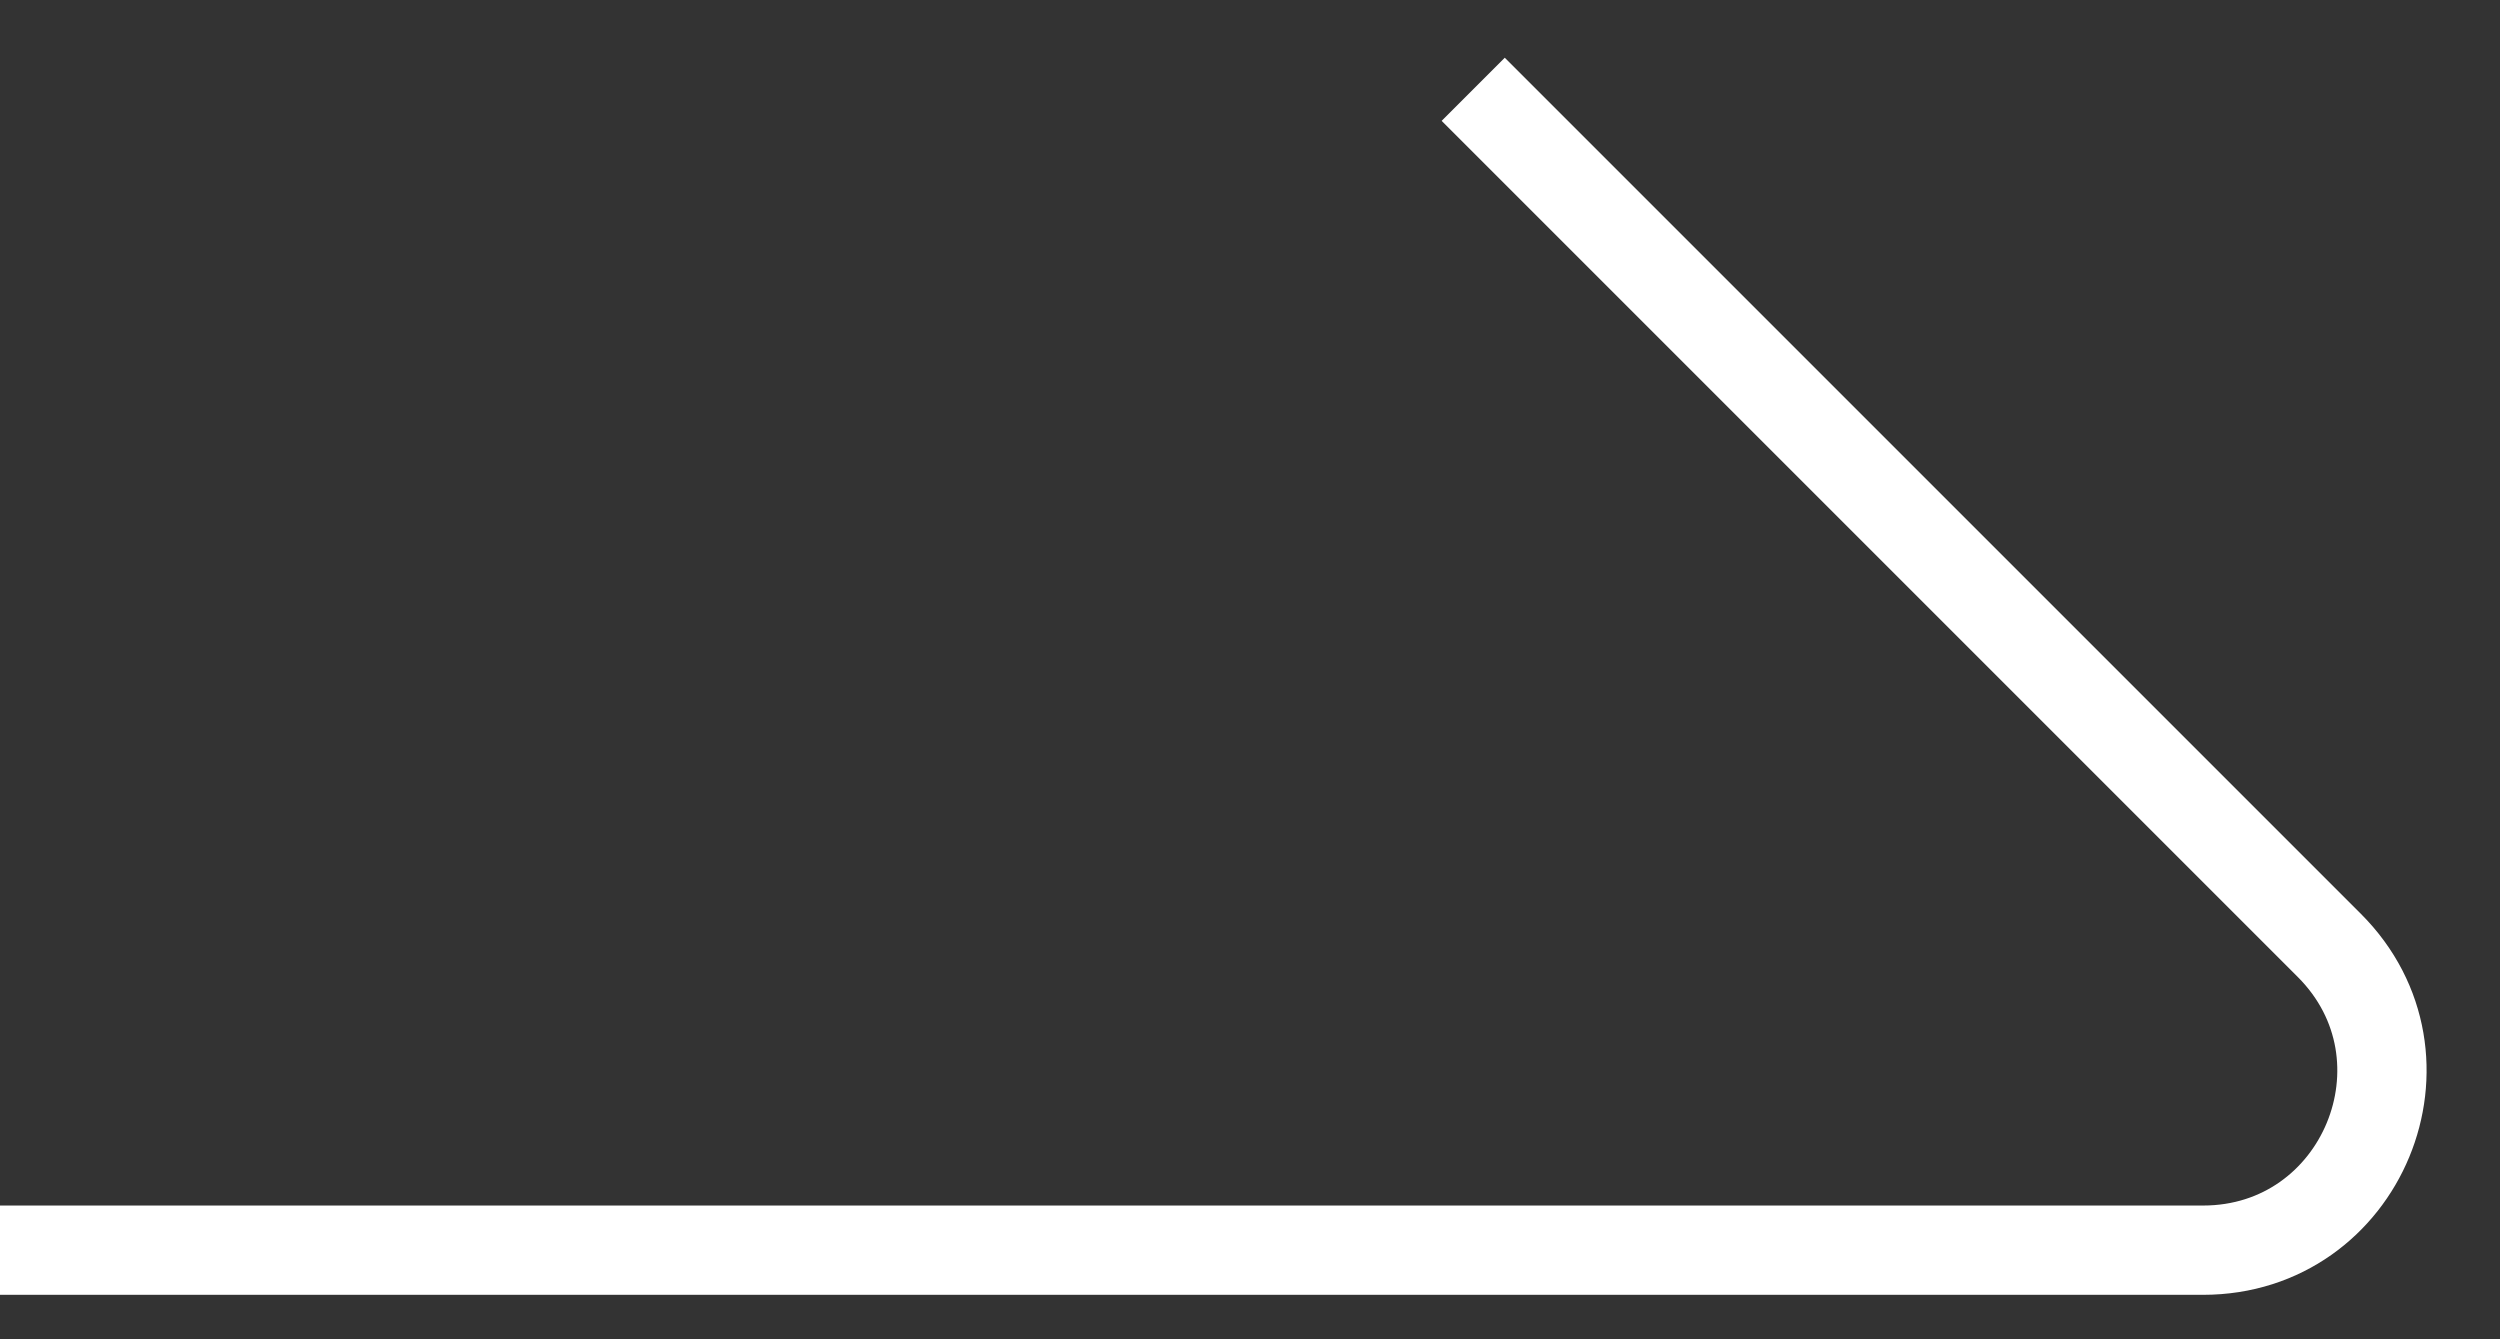
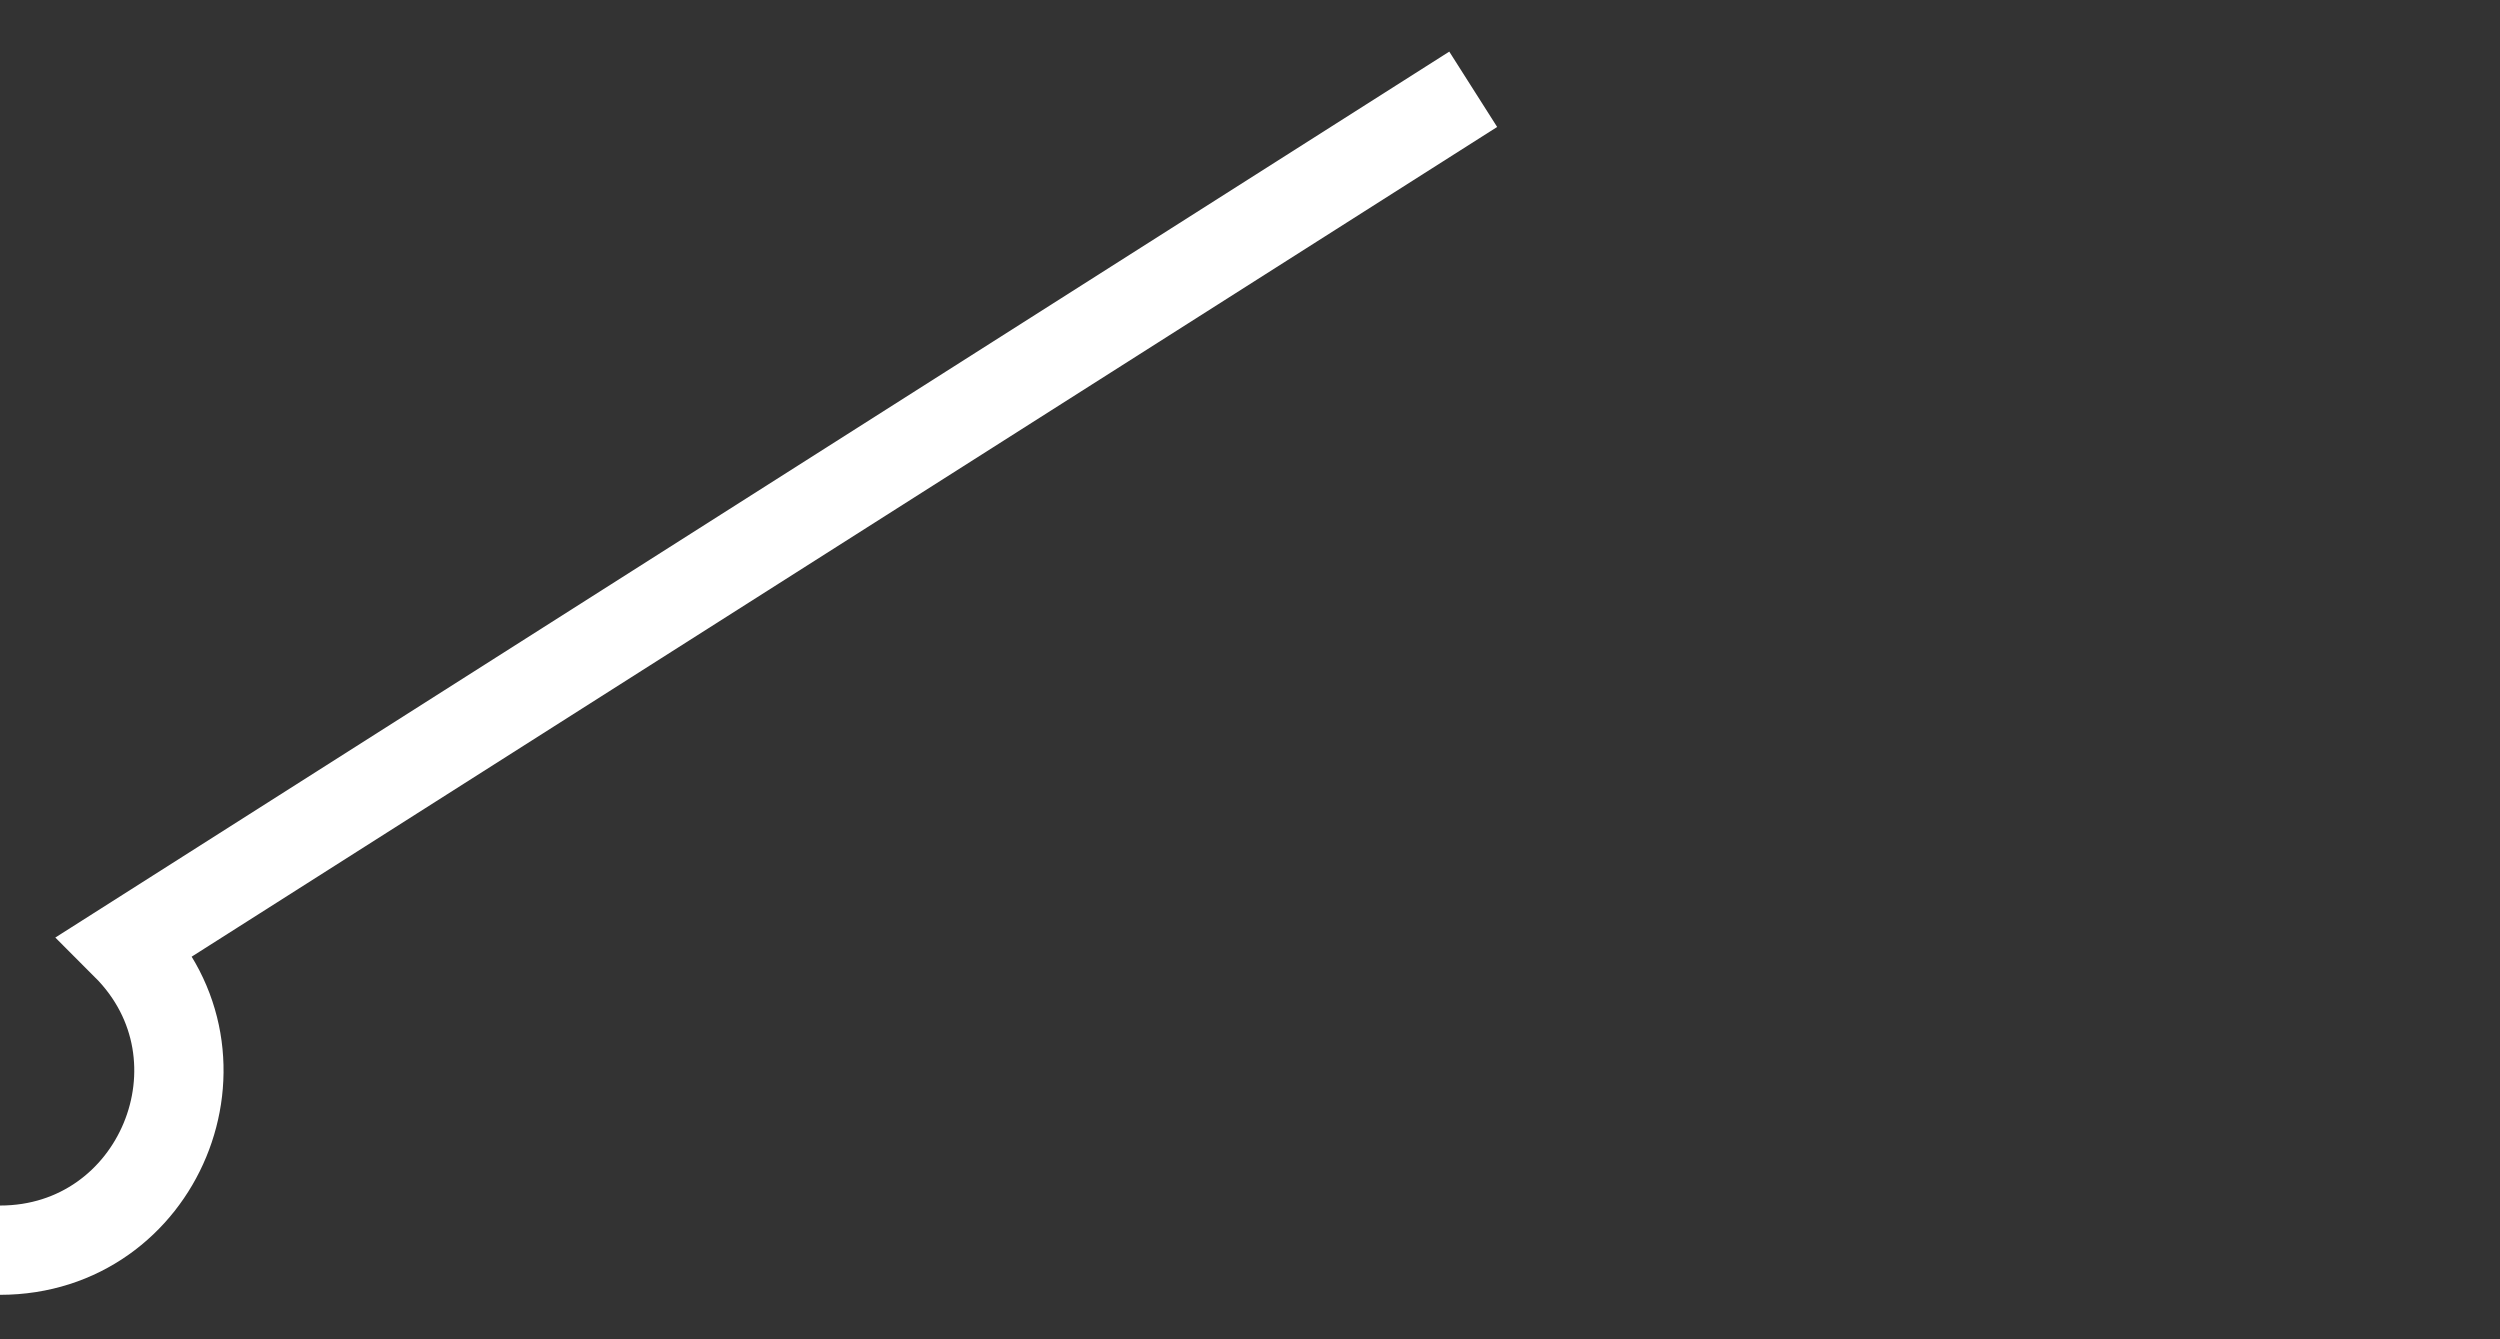
<svg xmlns="http://www.w3.org/2000/svg" width="28" height="15" fill="none">
  <rect width="100%" height="100%" fill="#333333" stroke="none" />
-   <path stroke="#fff" d="M0 14.002h24.674c1.782 0 2.674-2.154 1.414-3.414L16.5 1" />
+   <path stroke="#fff" d="M0 14.002c1.782 0 2.674-2.154 1.414-3.414L16.5 1" />
</svg>